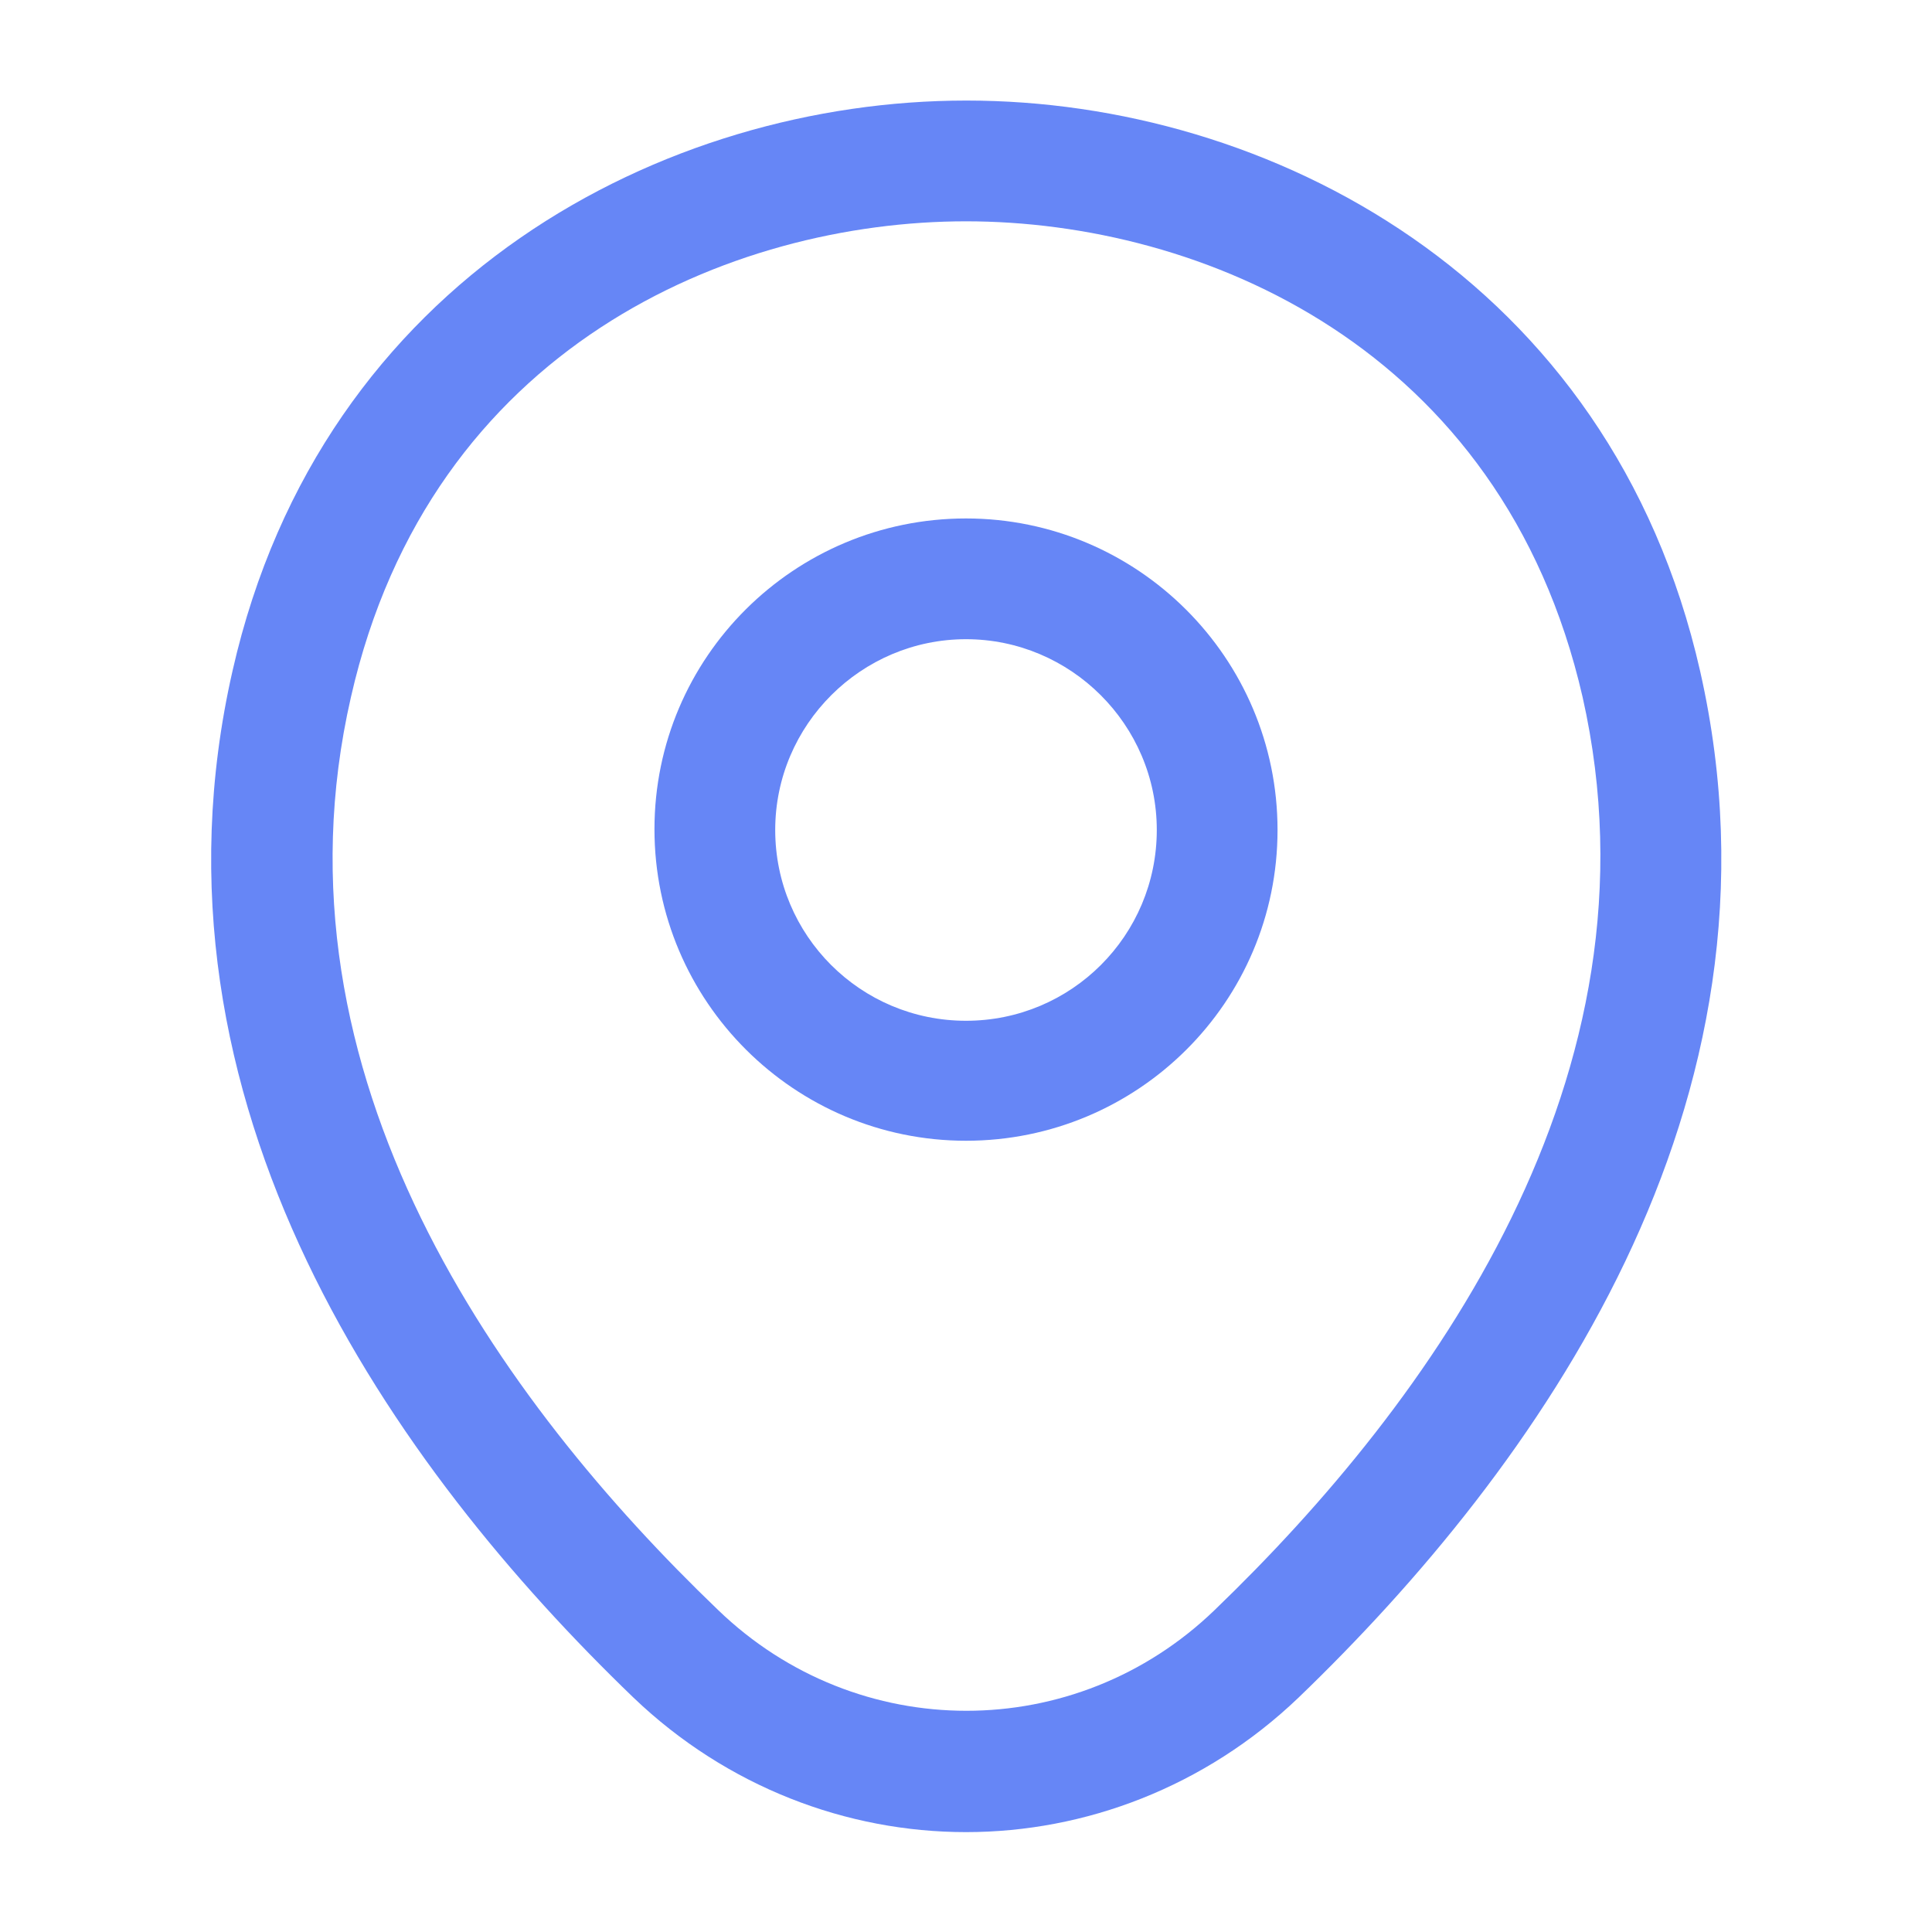
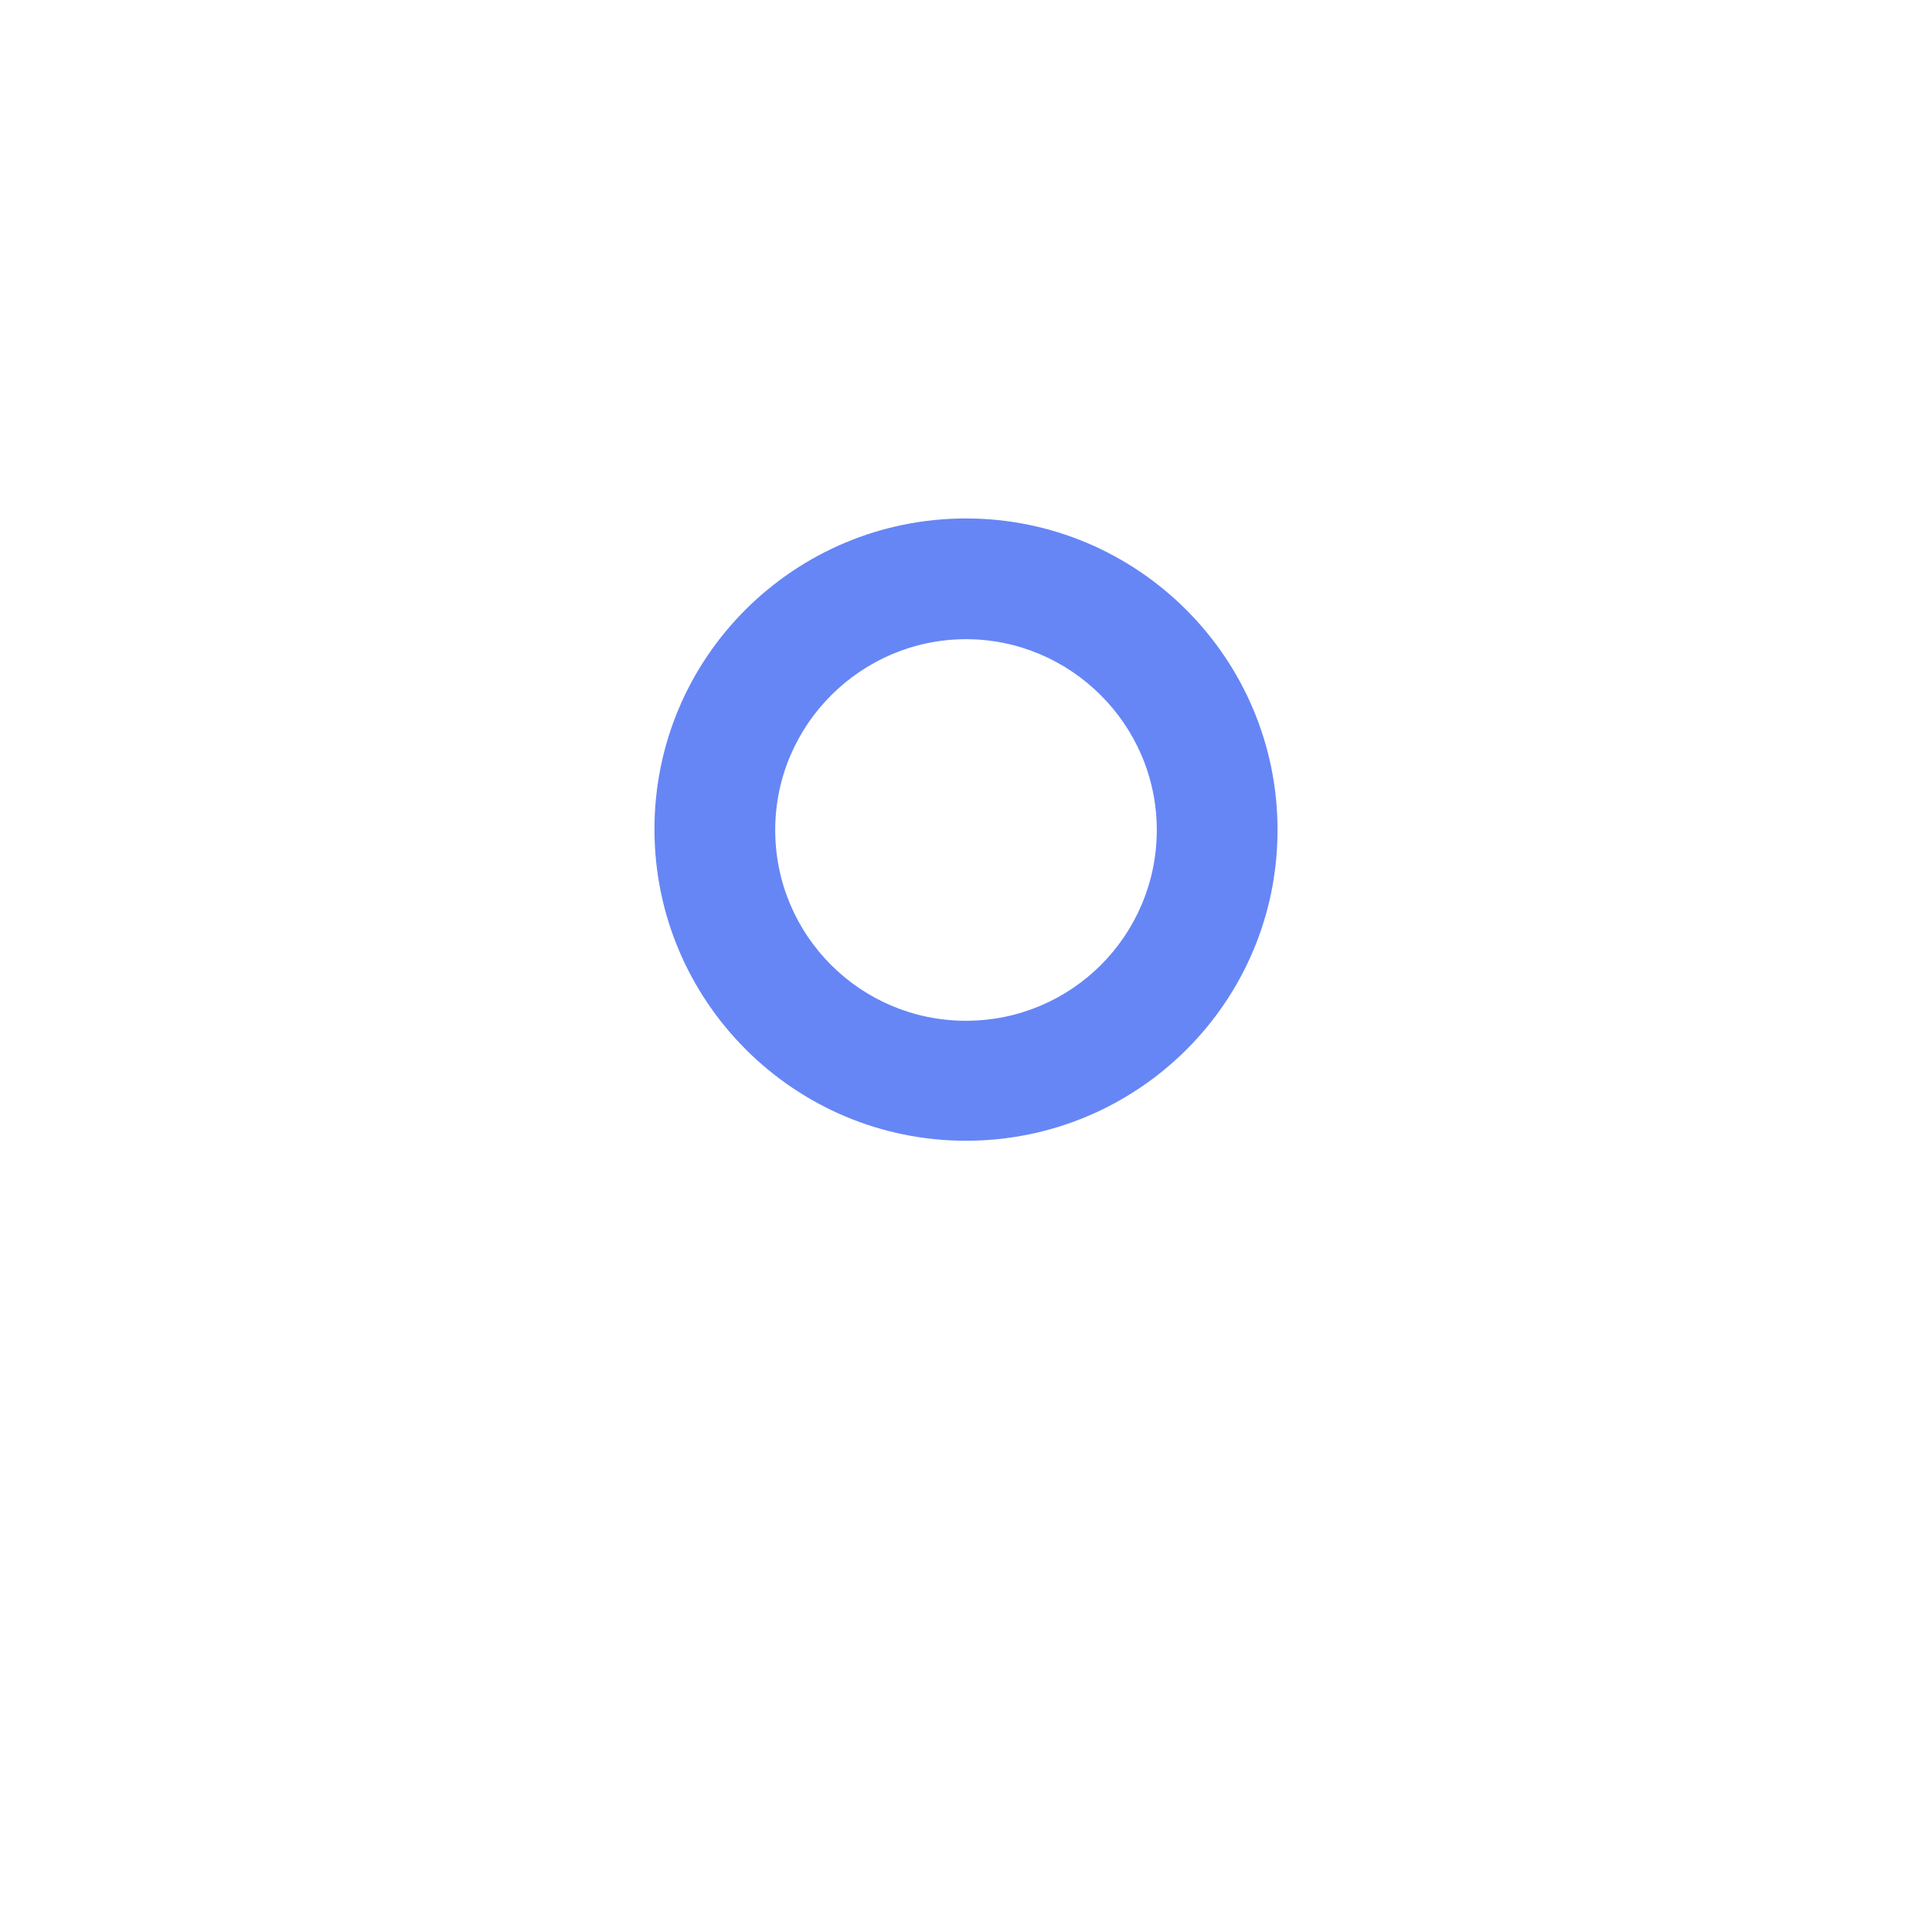
<svg xmlns="http://www.w3.org/2000/svg" width="20" height="20" viewBox="0 0 20 20" fill="none">
  <g id="vuesax/outline/location">
    <g id="location">
      <path id="Vector" d="M10 11.809C8.225 11.809 6.775 10.367 6.775 8.584C6.775 6.801 8.225 5.367 10 5.367C11.775 5.367 13.225 6.809 13.225 8.592C13.225 10.376 11.775 11.809 10 11.809ZM10 6.617C8.917 6.617 8.025 7.501 8.025 8.592C8.025 9.684 8.908 10.567 10 10.567C11.092 10.567 11.975 9.684 11.975 8.592C11.975 7.501 11.083 6.617 10 6.617Z" fill="#6686F6" />
-       <path id="Vector_2" d="M10 18.966C8.767 18.966 7.525 18.499 6.558 17.574C4.1 15.208 1.383 11.433 2.408 6.941C3.333 2.866 6.892 1.041 10 1.041C10 1.041 10 1.041 10.008 1.041C13.117 1.041 16.675 2.866 17.6 6.949C18.617 11.441 15.9 15.208 13.442 17.574C12.475 18.499 11.233 18.966 10 18.966ZM10 2.291C7.575 2.291 4.458 3.583 3.633 7.216C2.733 11.141 5.2 14.524 7.433 16.666C8.875 18.058 11.133 18.058 12.575 16.666C14.8 14.524 17.267 11.141 16.383 7.216C15.55 3.583 12.425 2.291 10 2.291Z" fill="#6686F6" />
    </g>
  </g>
</svg>